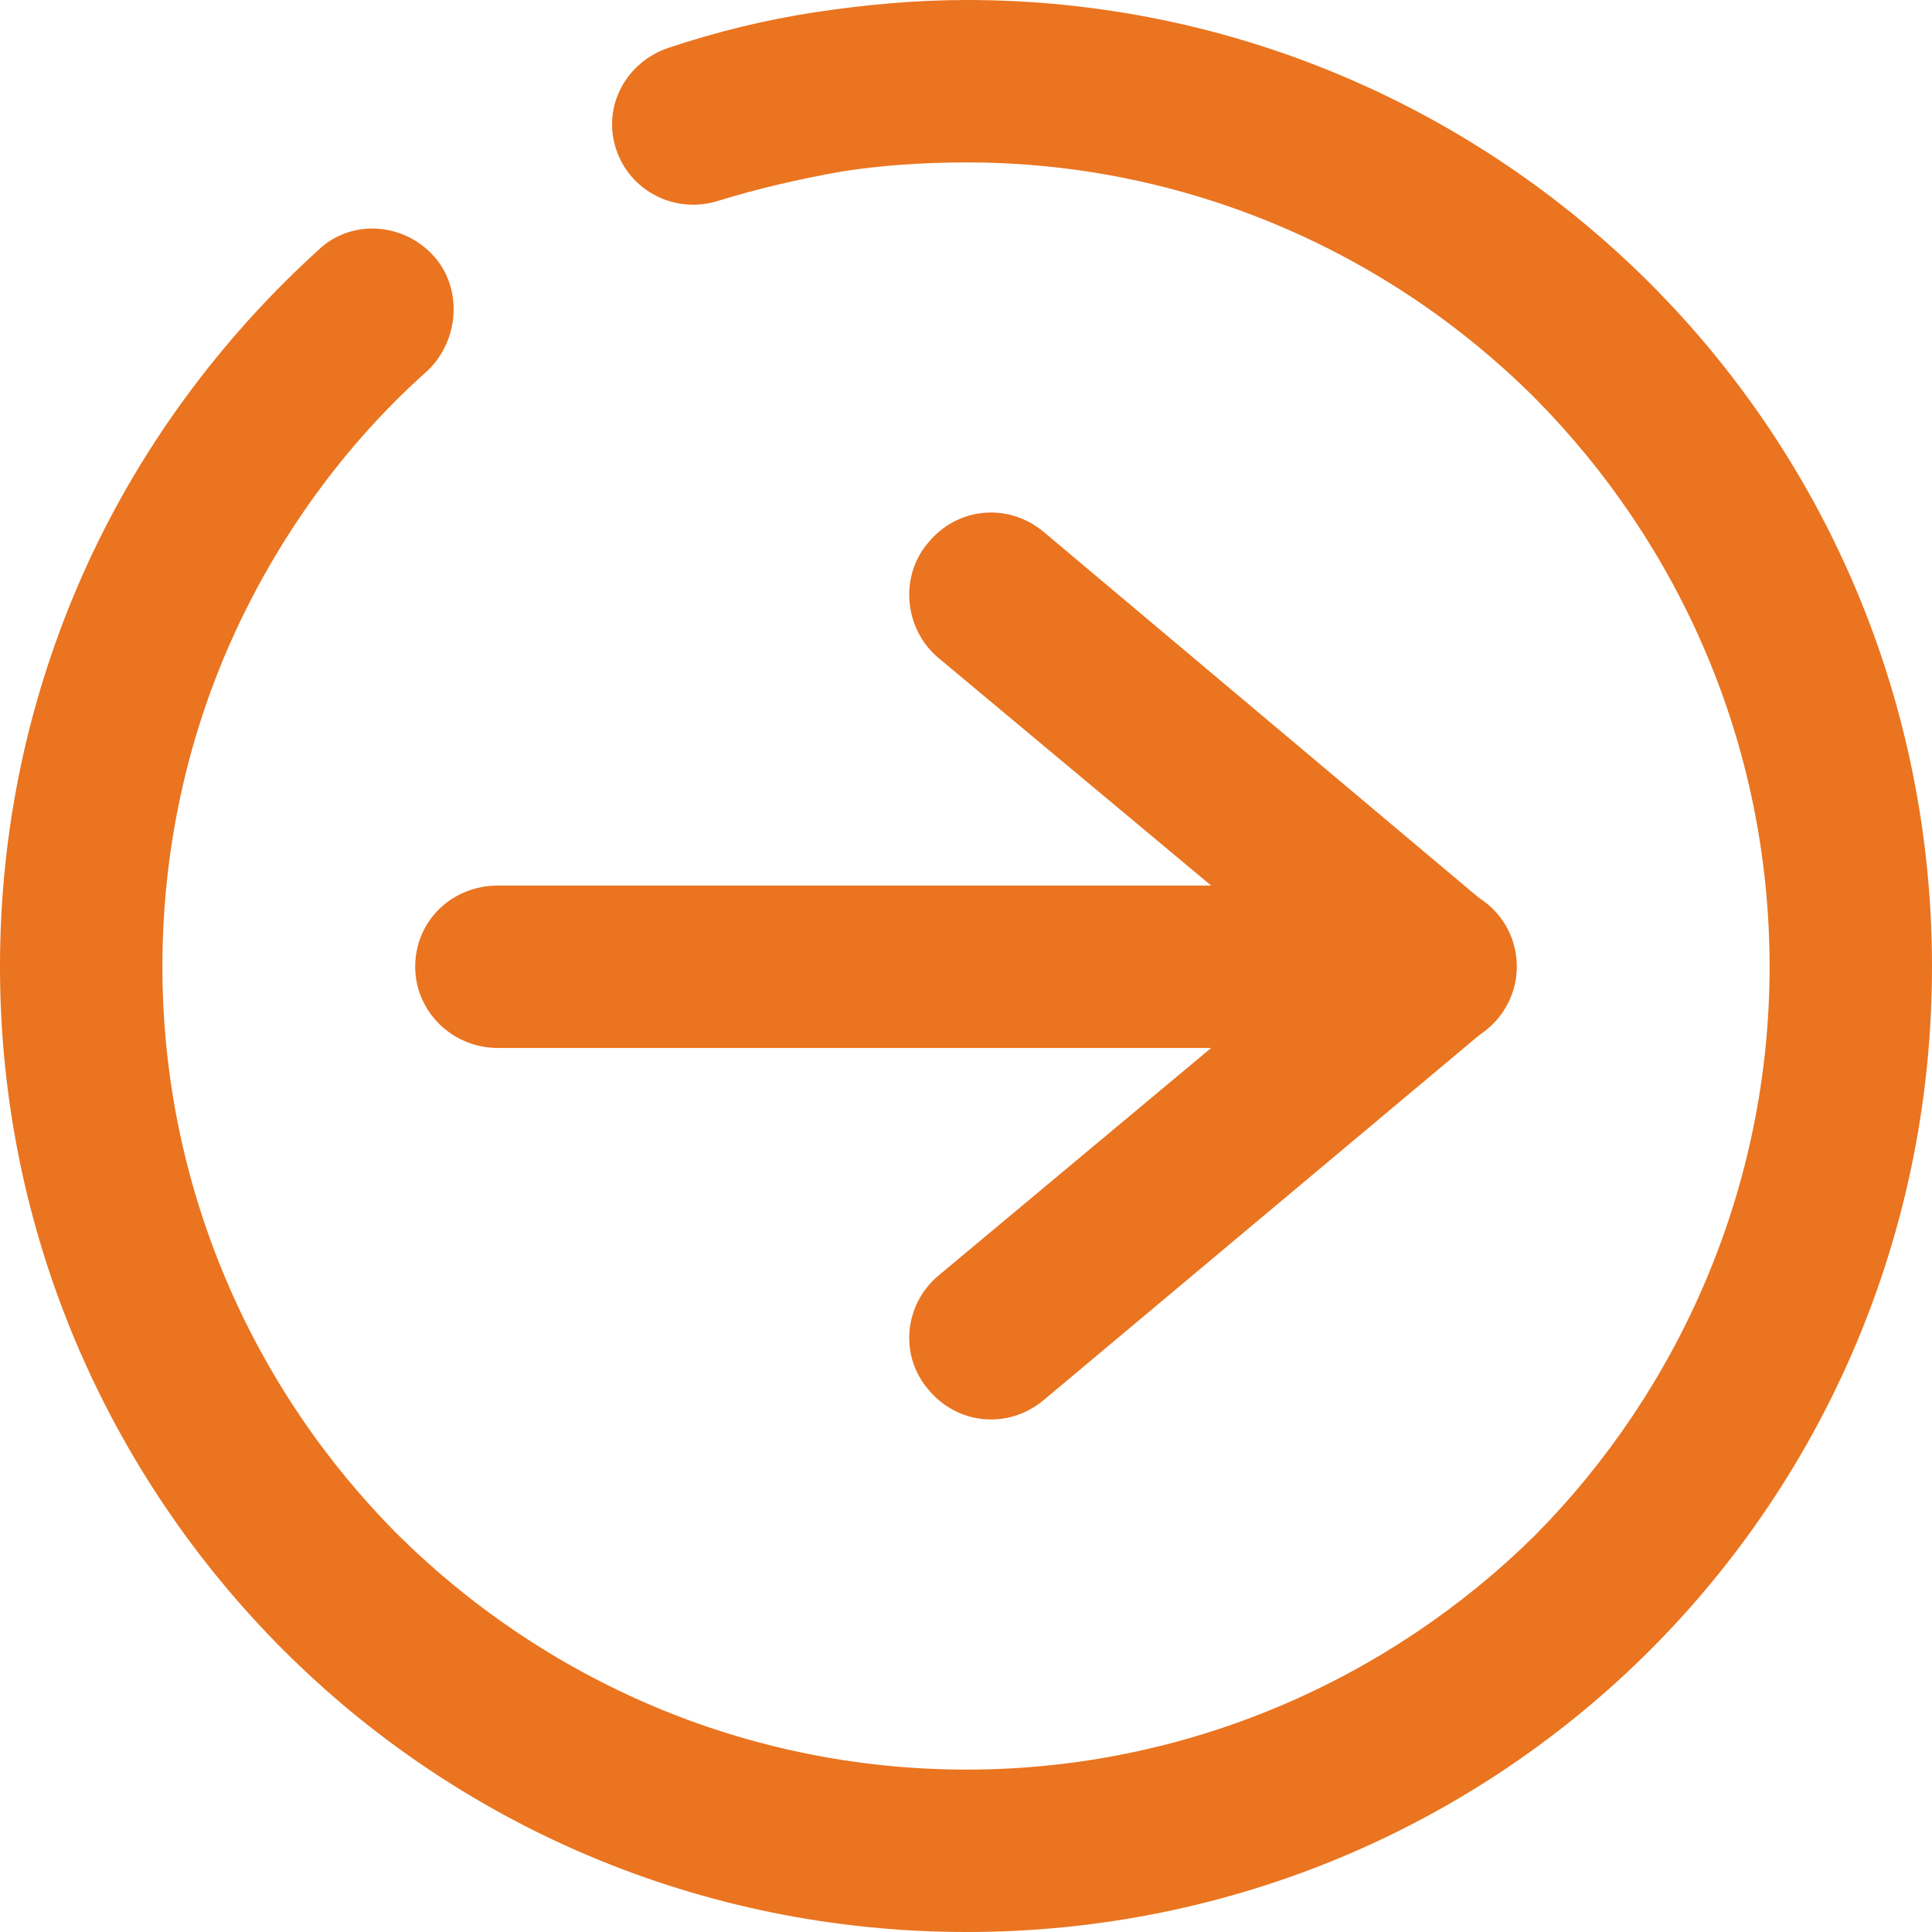
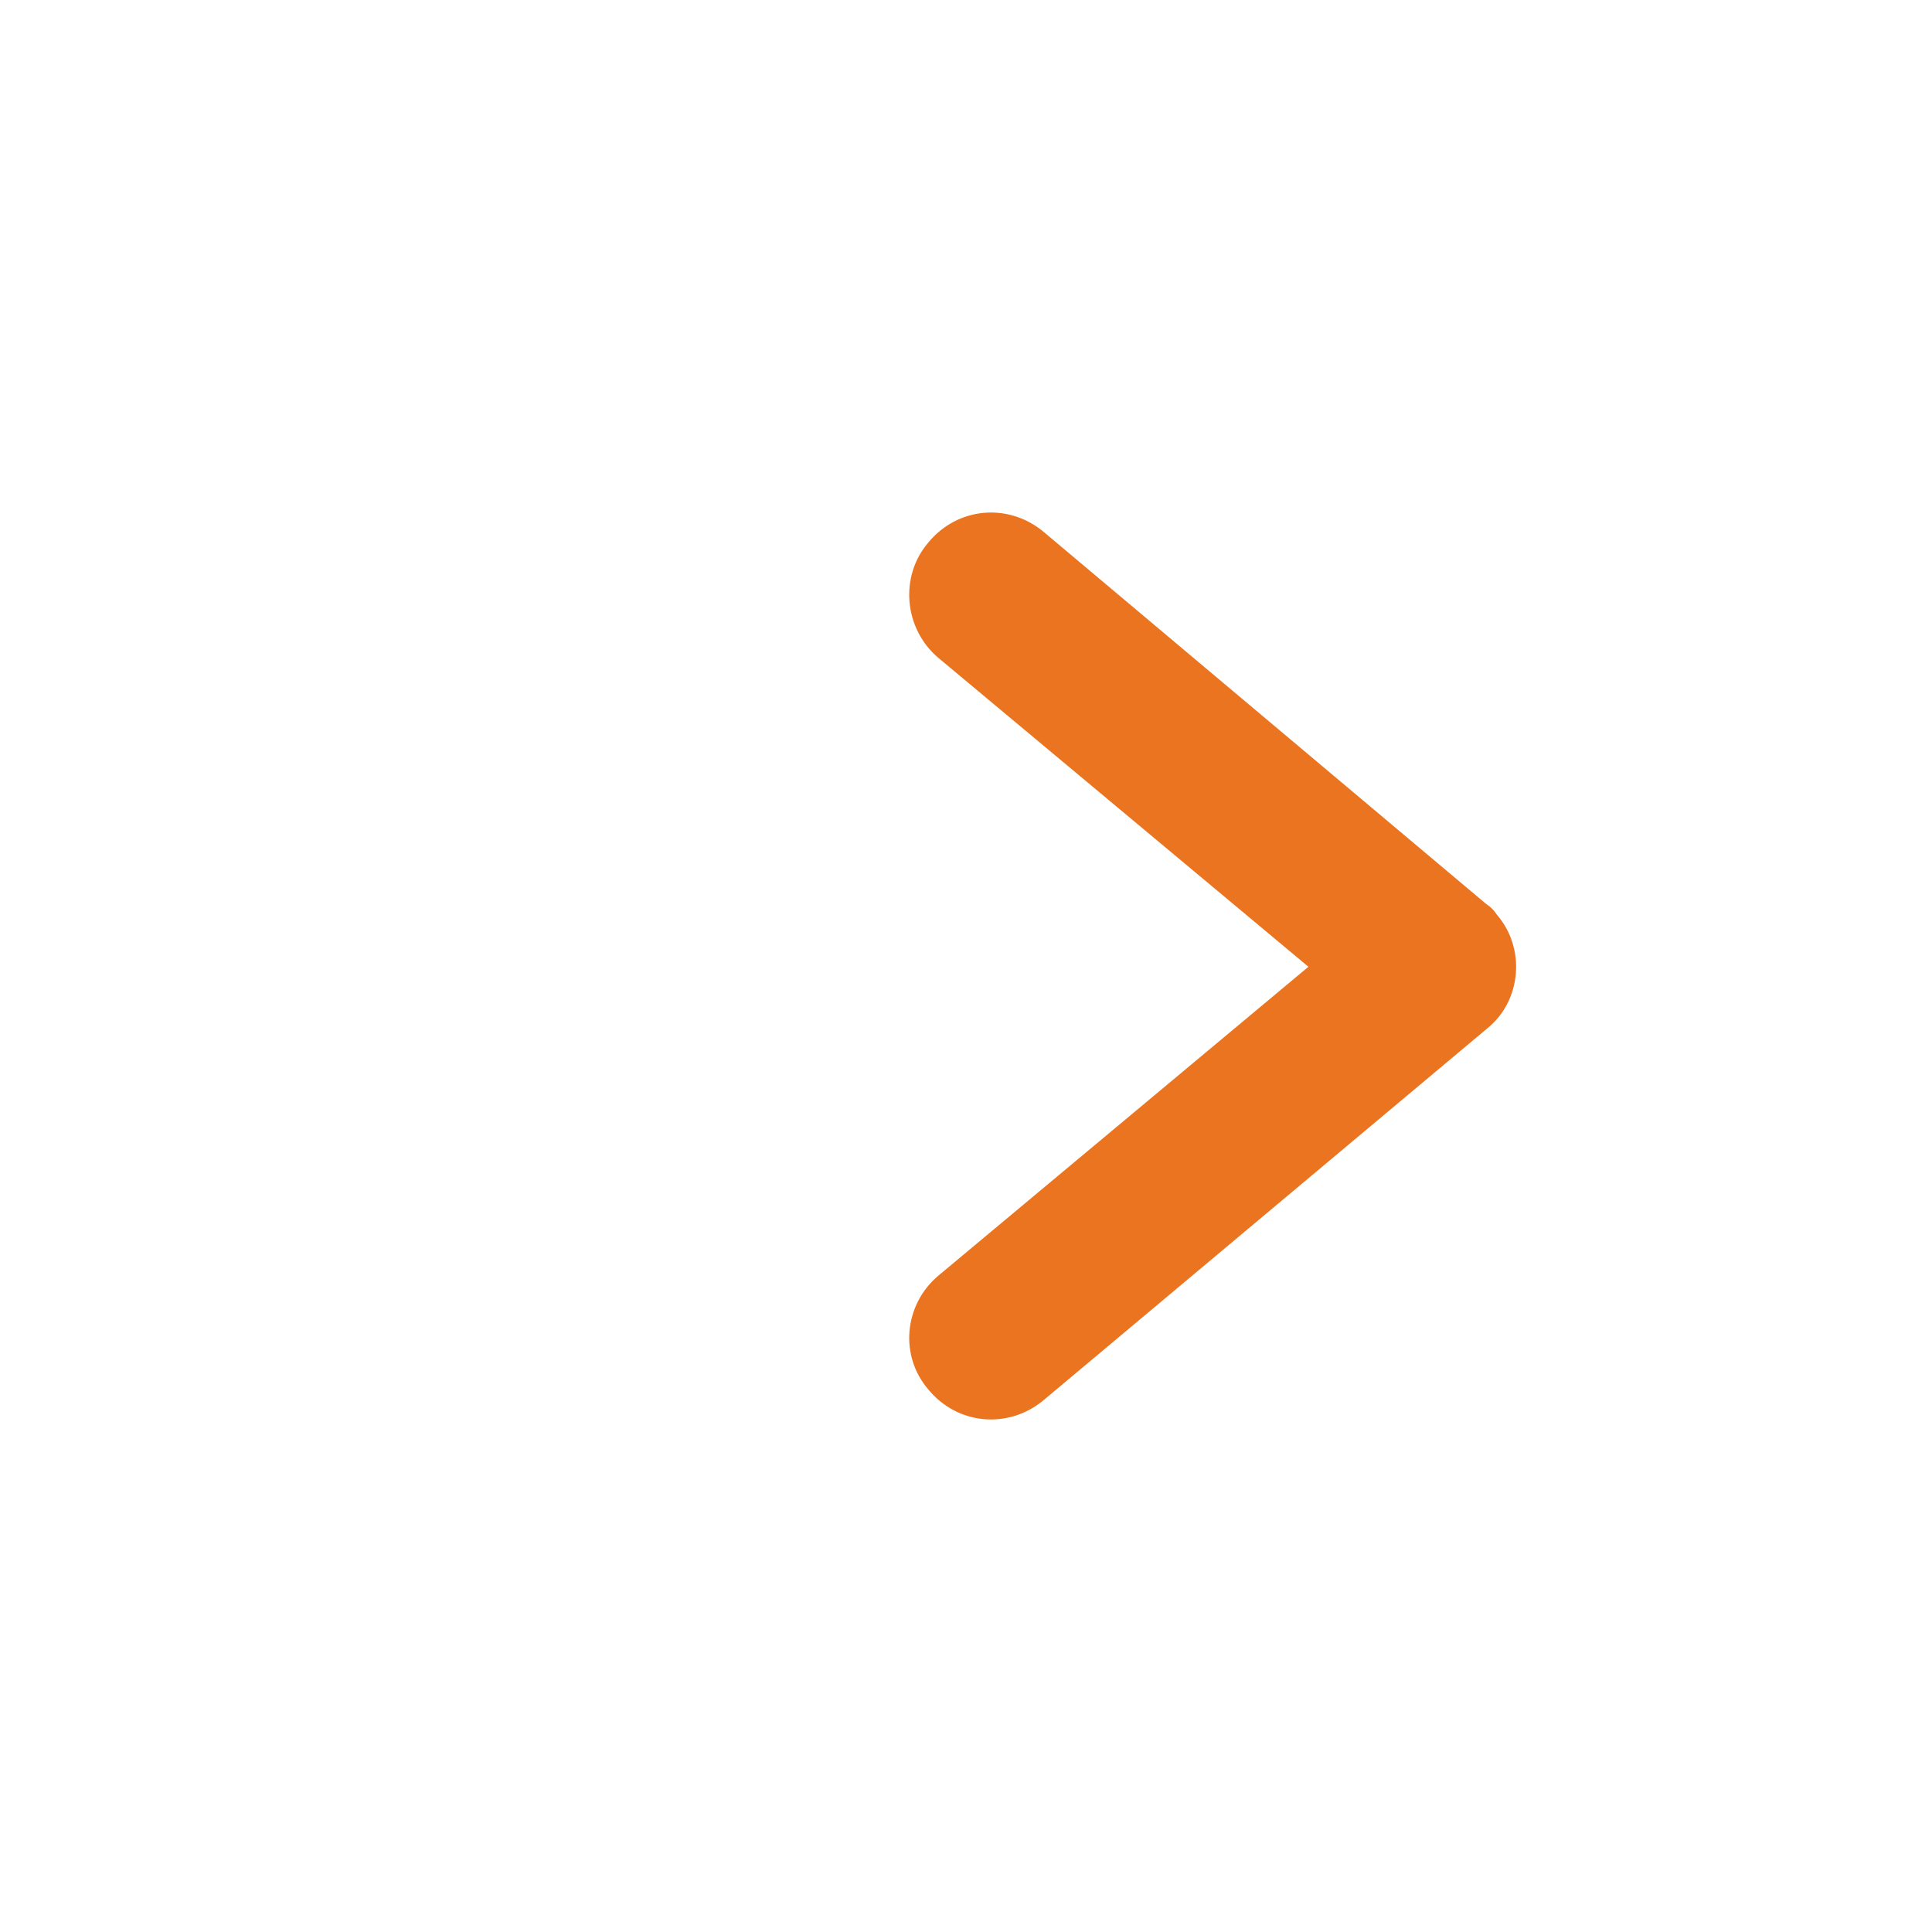
<svg xmlns="http://www.w3.org/2000/svg" xml:space="preserve" width="395px" height="395px" version="1.1" style="shape-rendering:geometricPrecision; text-rendering:geometricPrecision; image-rendering:optimizeQuality; fill-rule:evenodd; clip-rule:evenodd" viewBox="0 0 12.61 12.61">
  <defs>
    <style type="text/css"> .fil0 {fill:#EA741F;fill-rule:nonzero} </style>
  </defs>
  <g id="Слой_x0020_1">
-     <path class="fil0" d="M4.69 1.31c-0.28,0.09 -0.58,-0.06 -0.67,-0.34 -0.09,-0.28 0.07,-0.57 0.35,-0.66 0.3,-0.1 0.62,-0.18 0.95,-0.23 0.33,-0.05 0.66,-0.08 0.99,-0.08 1.74,0 3.32,0.71 4.46,1.85 1.14,1.14 1.84,2.72 1.84,4.46 0,1.74 -0.7,3.32 -1.84,4.46 -1.14,1.14 -2.72,1.84 -4.46,1.84 -1.74,0 -3.32,-0.7 -4.46,-1.84 -1.14,-1.14 -1.85,-2.72 -1.85,-4.46 0,-0.91 0.19,-1.77 0.54,-2.56 0.36,-0.81 0.89,-1.53 1.54,-2.12 0.21,-0.2 0.55,-0.18 0.75,0.04 0.19,0.21 0.17,0.55 -0.04,0.75 -0.54,0.48 -0.98,1.09 -1.28,1.76 -0.29,0.65 -0.45,1.37 -0.45,2.13 0,1.44 0.59,2.76 1.54,3.71 0.95,0.94 2.26,1.53 3.71,1.53 1.44,0 2.76,-0.59 3.71,-1.53 0.94,-0.95 1.53,-2.27 1.53,-3.71 0,-1.45 -0.59,-2.76 -1.53,-3.71 -0.95,-0.95 -2.27,-1.54 -3.71,-1.54 -0.29,0 -0.57,0.02 -0.82,0.06 -0.28,0.05 -0.54,0.11 -0.8,0.19z" />
-     <path class="fil0" d="M3.25 6.84c-0.3,0 -0.54,-0.24 -0.54,-0.53 0,-0.3 0.24,-0.53 0.54,-0.53l6.12 0c0.29,0 0.53,0.23 0.53,0.53 0,0.29 -0.24,0.53 -0.53,0.53l-6.12 0z" />
    <path class="fil0" d="M6.81 9.14c-0.23,0.19 -0.56,0.16 -0.75,-0.07 -0.19,-0.22 -0.16,-0.55 0.06,-0.74l2.42 -2.02 -2.42 -2.02c-0.22,-0.19 -0.25,-0.53 -0.06,-0.75 0.19,-0.23 0.52,-0.26 0.75,-0.07l2.89 2.43c0.03,0.02 0.05,0.04 0.07,0.07 0.19,0.22 0.16,0.56 -0.06,0.74l-2.9 2.43z" />
  </g>
</svg>